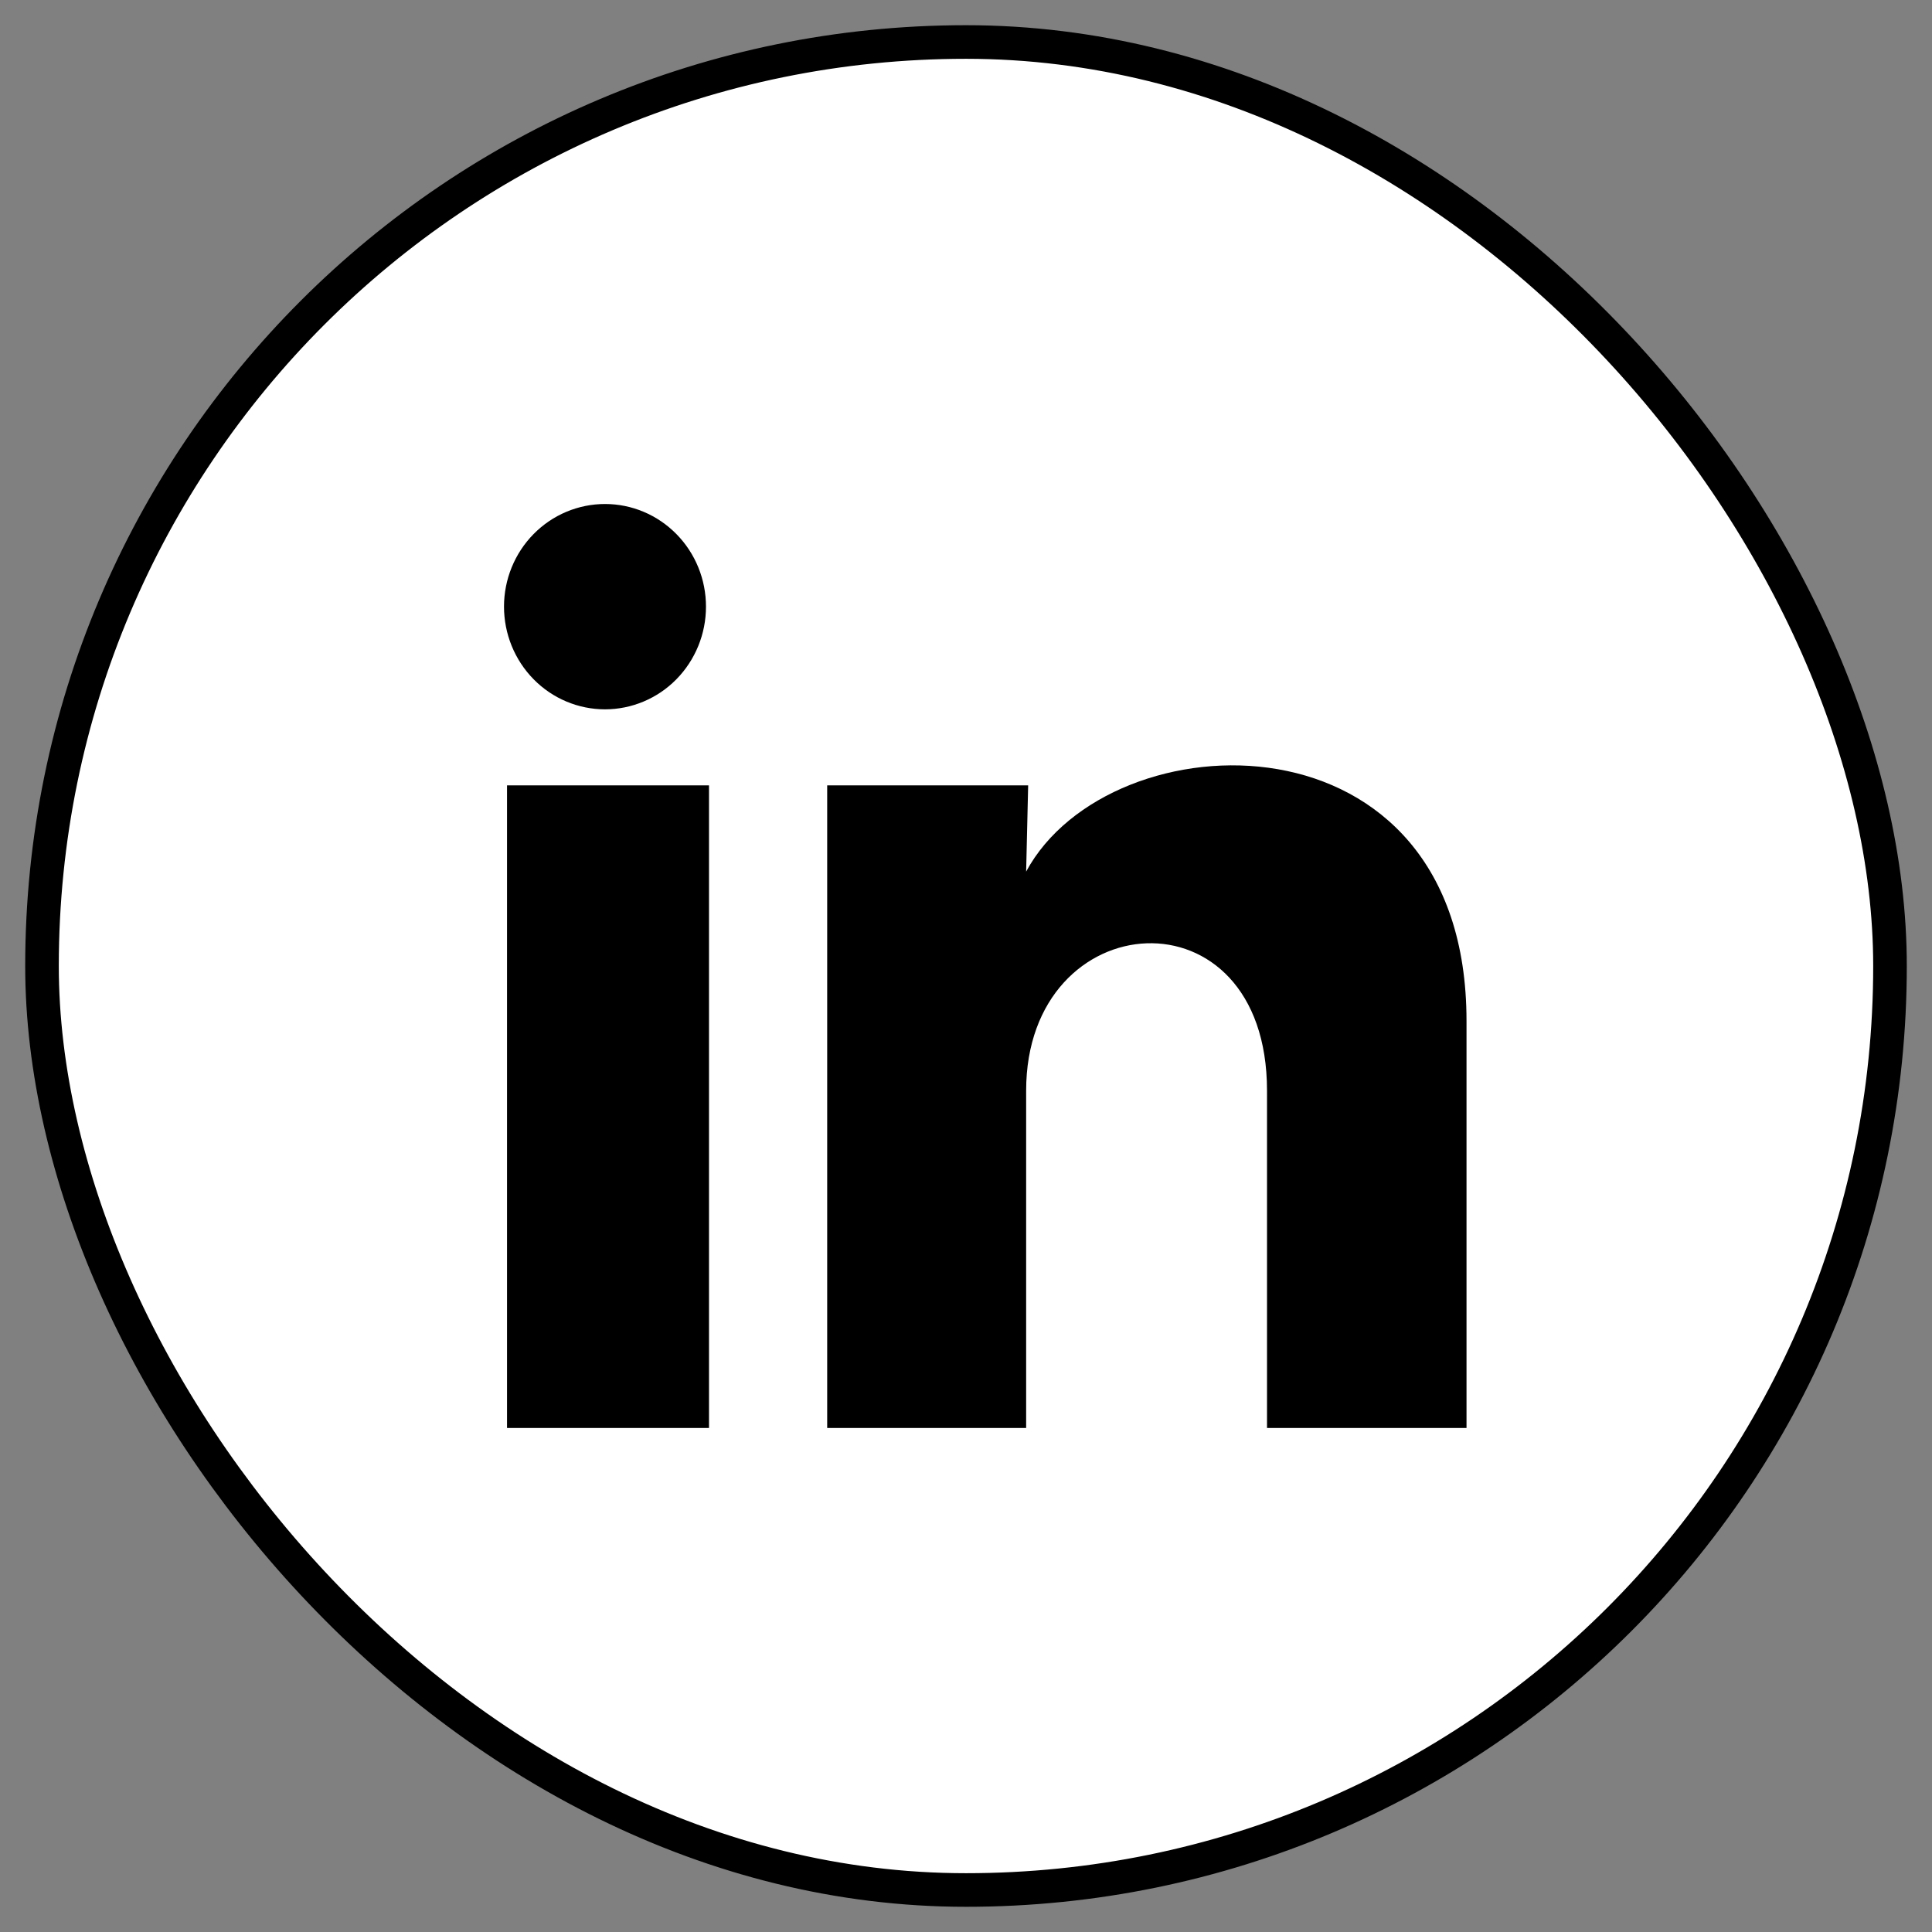
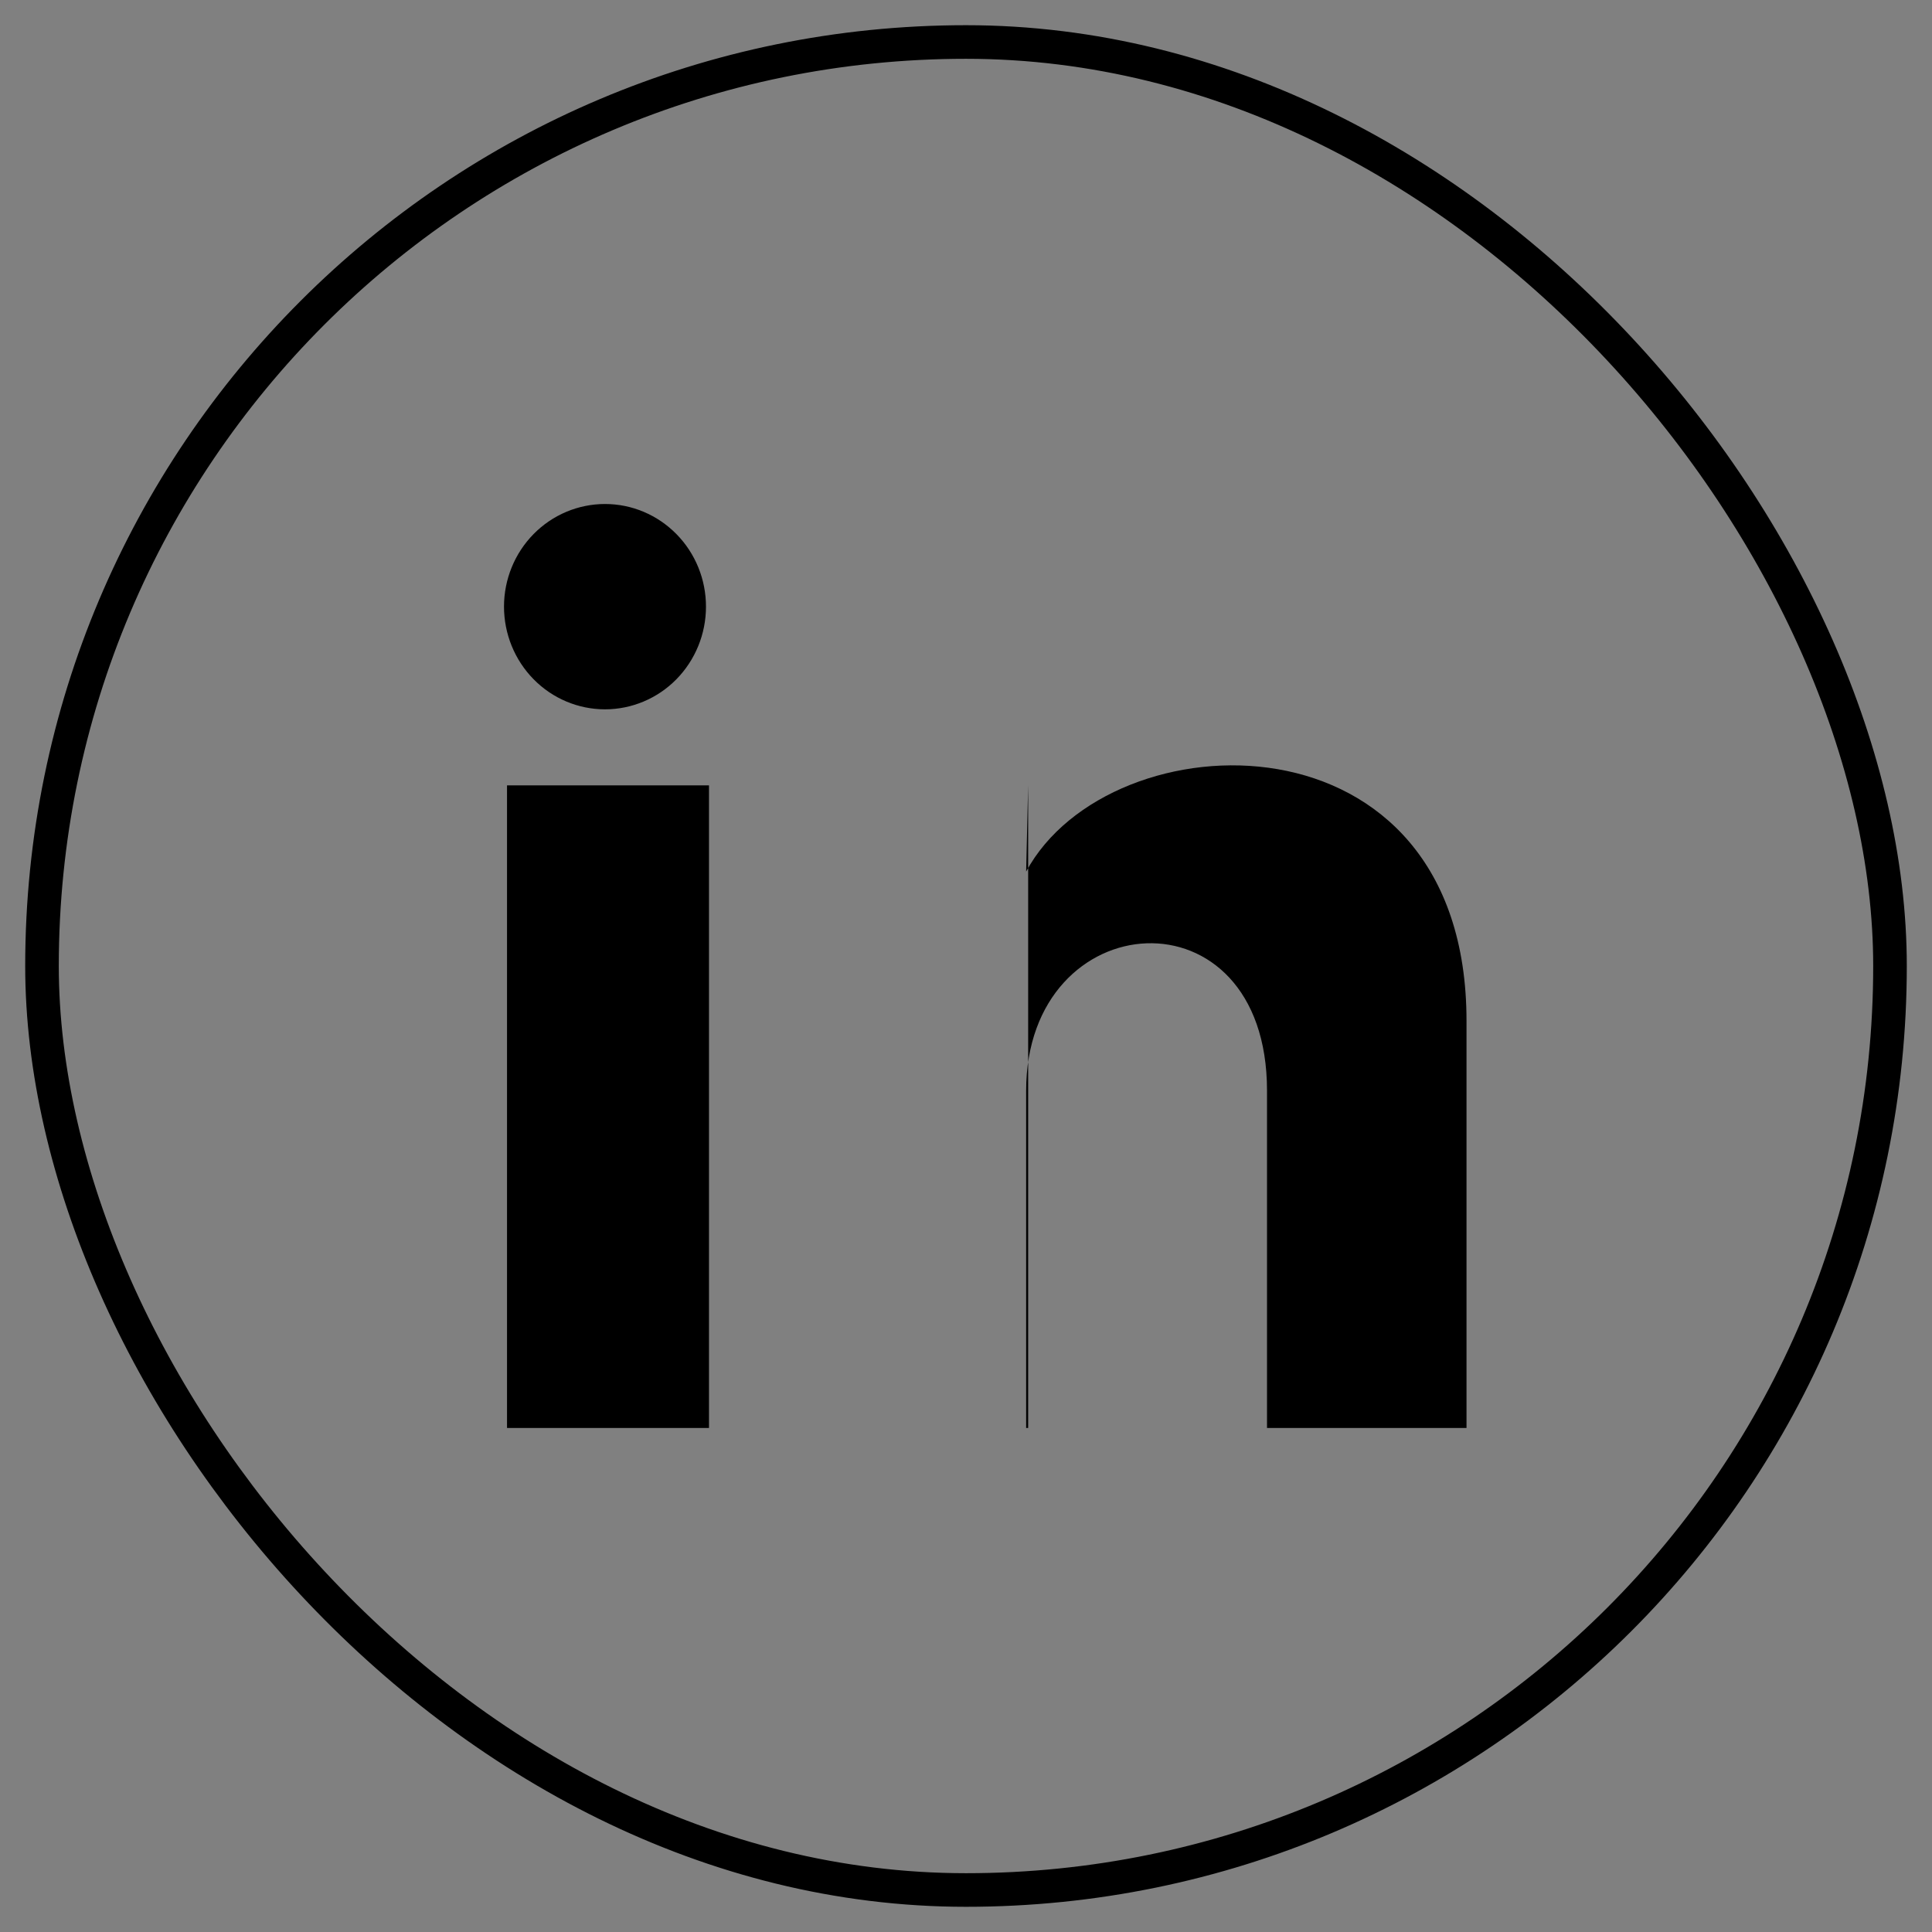
<svg xmlns="http://www.w3.org/2000/svg" width="46" height="46" viewBox="0 0 46 46" fill="none">
  <rect x="0" y="0" width="46" height="46" fill="#808080" stroke="none" />
-   <rect x="1" y="1" width="44" height="44" rx="22" fill="white" />
  <rect x="1" y="1" width="44" height="44" rx="22" stroke="black" stroke-width="0.8" />
-   <path d="M16.809 14.445C16.809 15.094 16.555 15.715 16.104 16.174C15.653 16.632 15.041 16.889 14.403 16.889C13.766 16.888 13.154 16.631 12.704 16.172C12.253 15.713 12 15.091 12 14.443C12 13.795 12.254 13.173 12.705 12.715C13.156 12.257 13.768 12 14.406 12C15.044 12 15.655 12.258 16.106 12.717C16.557 13.175 16.81 13.797 16.809 14.445ZM16.881 18.699H12.072V34H16.881V18.699ZM24.48 18.699H19.695V34H24.432V25.97C24.432 21.497 30.167 21.082 30.167 25.97V34H34.917V24.308C34.917 16.768 26.428 17.049 24.432 20.752L24.48 18.699Z" fill="black" />
+   <path d="M16.809 14.445C16.809 15.094 16.555 15.715 16.104 16.174C15.653 16.632 15.041 16.889 14.403 16.889C13.766 16.888 13.154 16.631 12.704 16.172C12.253 15.713 12 15.091 12 14.443C12 13.795 12.254 13.173 12.705 12.715C13.156 12.257 13.768 12 14.406 12C15.044 12 15.655 12.258 16.106 12.717C16.557 13.175 16.81 13.797 16.809 14.445ZM16.881 18.699H12.072V34H16.881V18.699ZM24.48 18.699V34H24.432V25.97C24.432 21.497 30.167 21.082 30.167 25.97V34H34.917V24.308C34.917 16.768 26.428 17.049 24.432 20.752L24.48 18.699Z" fill="black" />
</svg>